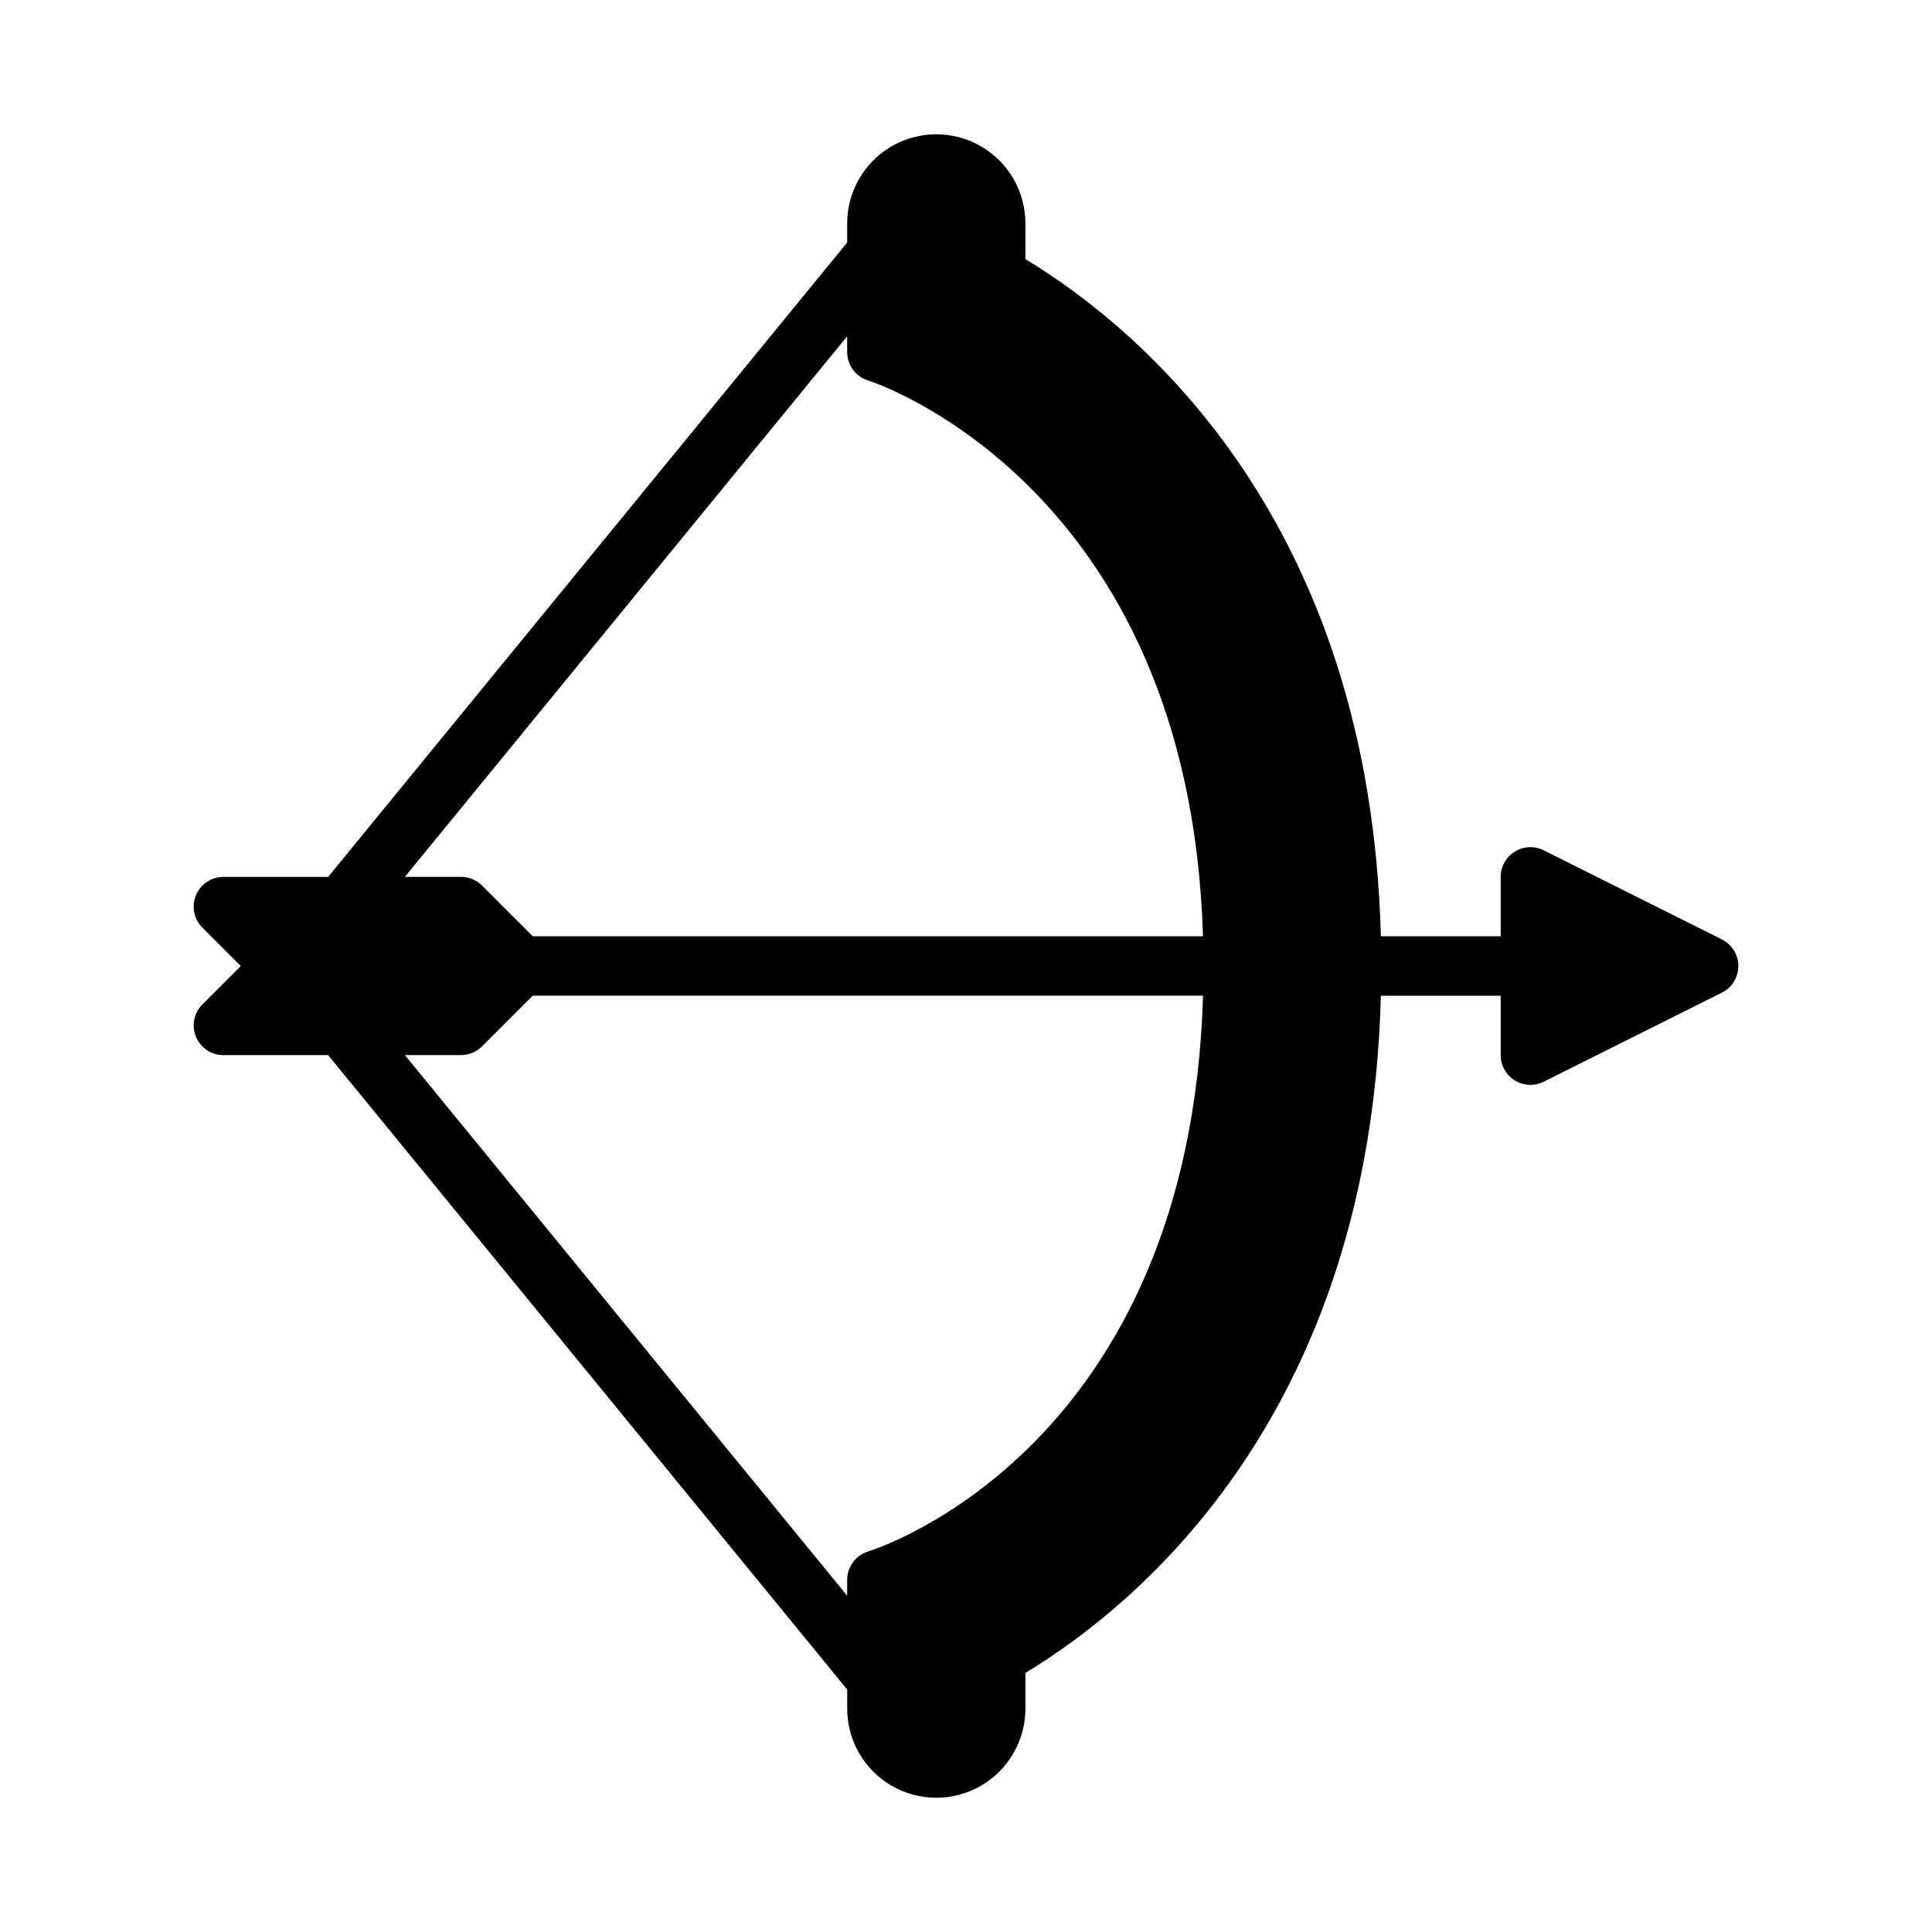
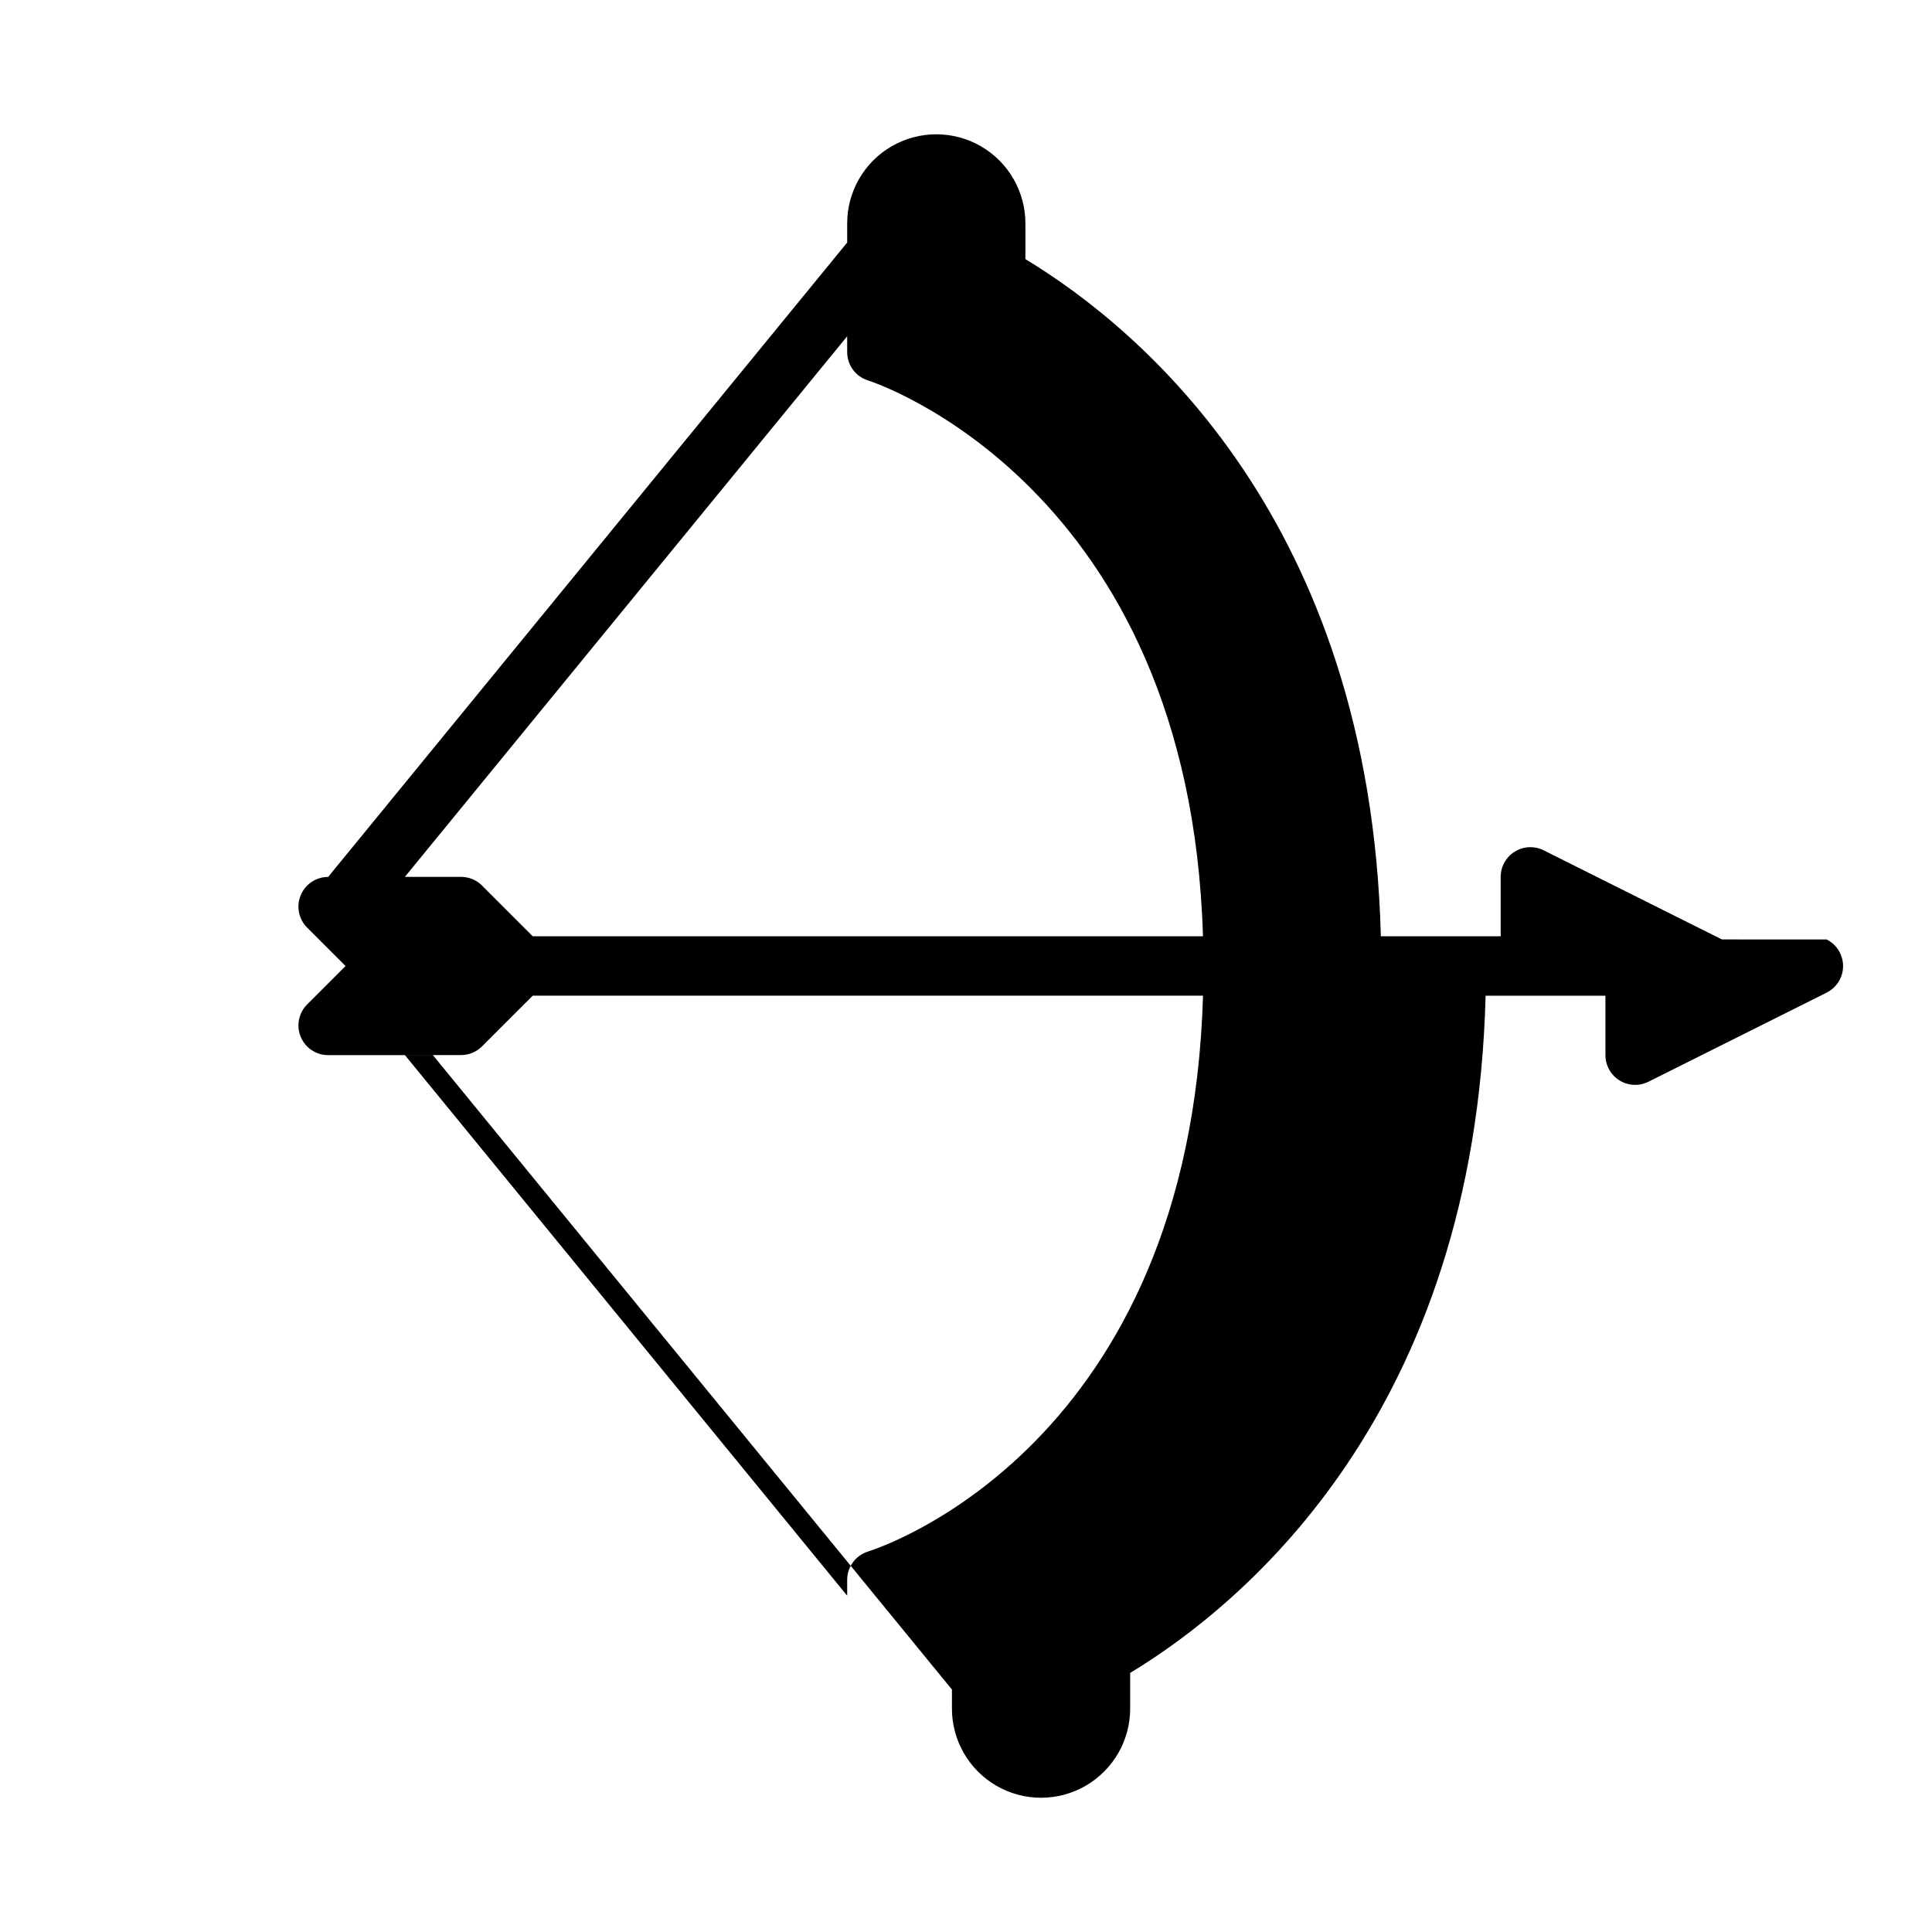
<svg xmlns="http://www.w3.org/2000/svg" fill="#000000" width="800px" height="800px" version="1.1" viewBox="144 144 512 512">
-   <path d="m600.32 392.96-47.23-23.617c-2.441-1.219-5.34-1.09-7.66 0.344-2.324 1.438-3.734 3.969-3.734 6.699v15.742h-31.758c-2.84-110.13-63.574-160.92-94.195-179.46v-9.461c0-8.438-4.5-16.234-11.809-20.453-7.305-4.219-16.309-4.219-23.613 0-7.309 4.219-11.809 12.016-11.809 20.453v5.066l-137.55 168.12h-27.758c-3.184 0-6.055 1.918-7.273 4.859-1.219 2.941-0.543 6.328 1.707 8.578l10.176 10.18-10.176 10.176c-2.25 2.254-2.926 5.637-1.707 8.578s4.09 4.859 7.273 4.859h27.762l137.55 168.12v5.066c0 8.434 4.5 16.23 11.809 20.449 7.305 4.219 16.309 4.219 23.613 0 7.309-4.219 11.809-12.016 11.809-20.449v-9.465c30.621-18.543 91.355-69.328 94.195-179.46h31.758v15.742c0 2.731 1.41 5.266 3.734 6.699 2.32 1.434 5.219 1.562 7.66 0.344l47.23-23.617c2.668-1.332 4.352-4.059 4.352-7.039 0-2.984-1.684-5.711-4.352-7.043zm-231.81-159.84v4.188c-0.004 3.461 2.258 6.516 5.566 7.523 0.871 0.27 85.141 27.496 88.723 147.29h-177.62l-13.441-13.438c-1.473-1.477-3.477-2.305-5.562-2.305h-14.879zm5.57 322.04h-0.004c-3.309 1.012-5.566 4.066-5.566 7.527v4.188l-117.21-143.27h14.879c2.086 0 4.09-0.828 5.562-2.305l13.441-13.438h177.63c-3.488 119.24-85.195 146.18-88.73 147.29z" />
+   <path d="m600.32 392.96-47.23-23.617c-2.441-1.219-5.34-1.09-7.66 0.344-2.324 1.438-3.734 3.969-3.734 6.699v15.742h-31.758c-2.84-110.13-63.574-160.92-94.195-179.46v-9.461c0-8.438-4.5-16.234-11.809-20.453-7.305-4.219-16.309-4.219-23.613 0-7.309 4.219-11.809 12.016-11.809 20.453v5.066l-137.55 168.12c-3.184 0-6.055 1.918-7.273 4.859-1.219 2.941-0.543 6.328 1.707 8.578l10.176 10.18-10.176 10.176c-2.25 2.254-2.926 5.637-1.707 8.578s4.09 4.859 7.273 4.859h27.762l137.55 168.12v5.066c0 8.434 4.5 16.23 11.809 20.449 7.305 4.219 16.309 4.219 23.613 0 7.309-4.219 11.809-12.016 11.809-20.449v-9.465c30.621-18.543 91.355-69.328 94.195-179.46h31.758v15.742c0 2.731 1.41 5.266 3.734 6.699 2.32 1.434 5.219 1.562 7.66 0.344l47.23-23.617c2.668-1.332 4.352-4.059 4.352-7.039 0-2.984-1.684-5.711-4.352-7.043zm-231.81-159.84v4.188c-0.004 3.461 2.258 6.516 5.566 7.523 0.871 0.27 85.141 27.496 88.723 147.29h-177.62l-13.441-13.438c-1.473-1.477-3.477-2.305-5.562-2.305h-14.879zm5.57 322.04h-0.004c-3.309 1.012-5.566 4.066-5.566 7.527v4.188l-117.21-143.27h14.879c2.086 0 4.09-0.828 5.562-2.305l13.441-13.438h177.63c-3.488 119.24-85.195 146.18-88.73 147.29z" />
</svg>